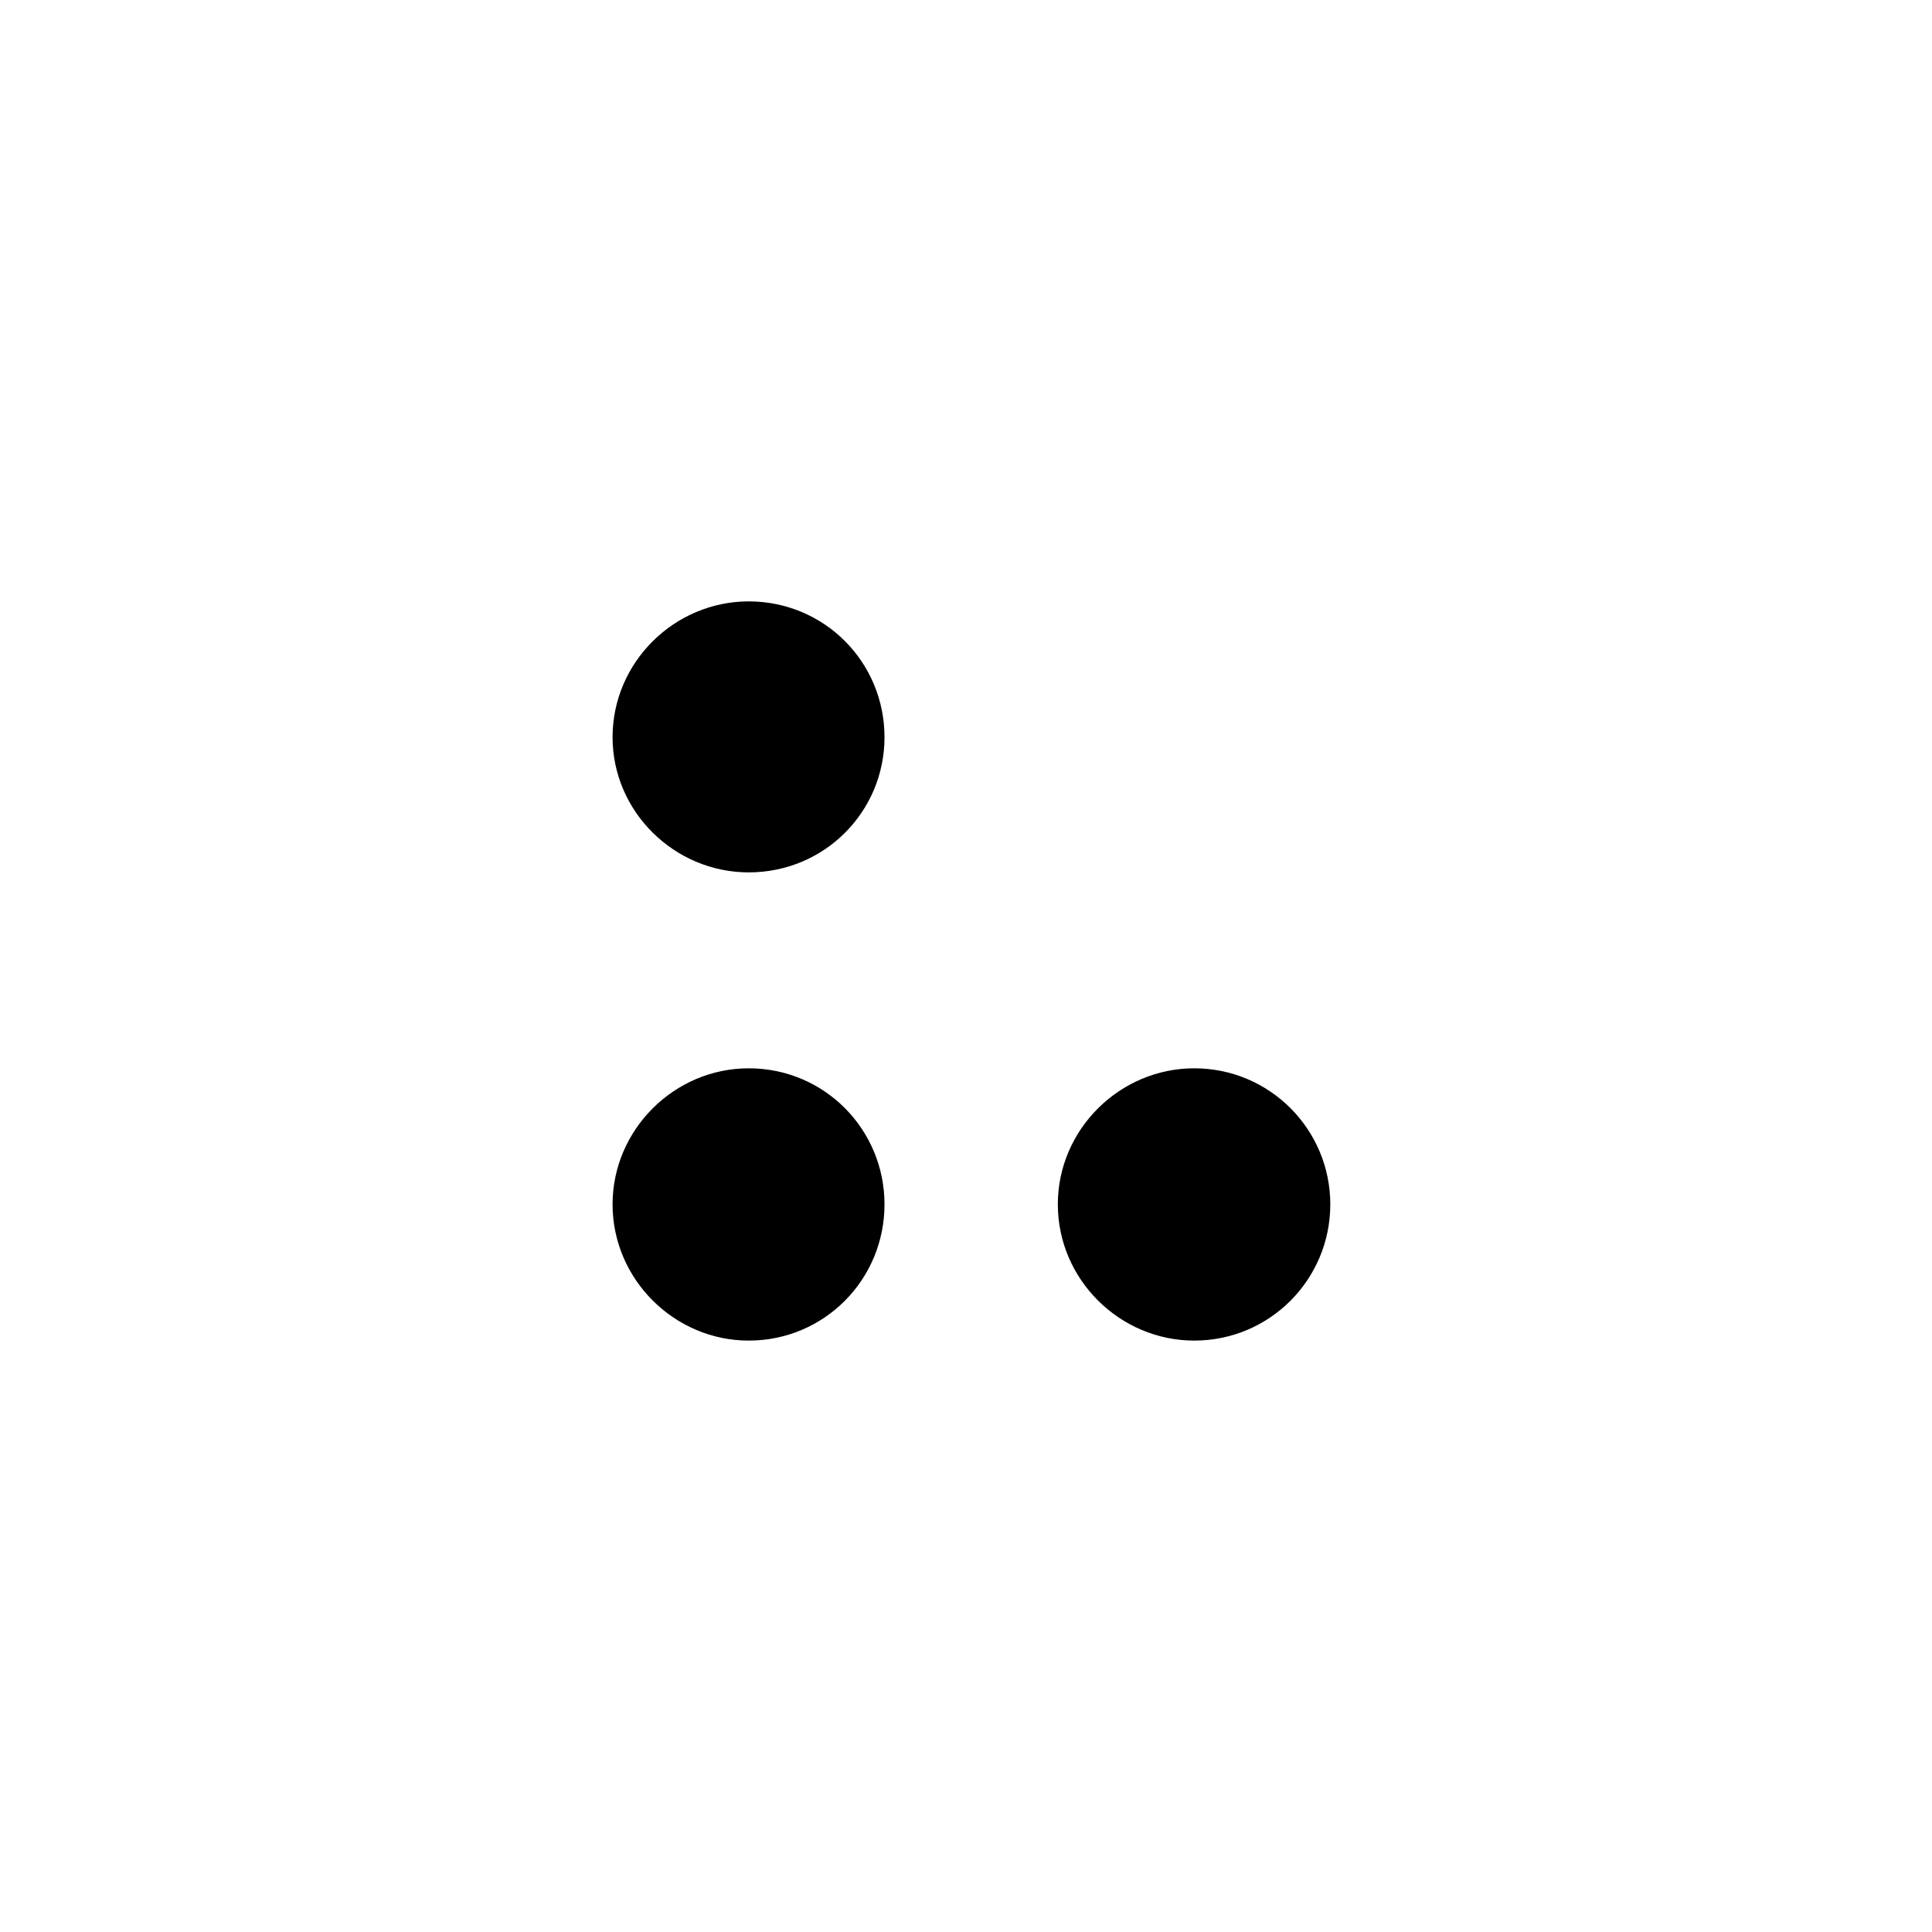
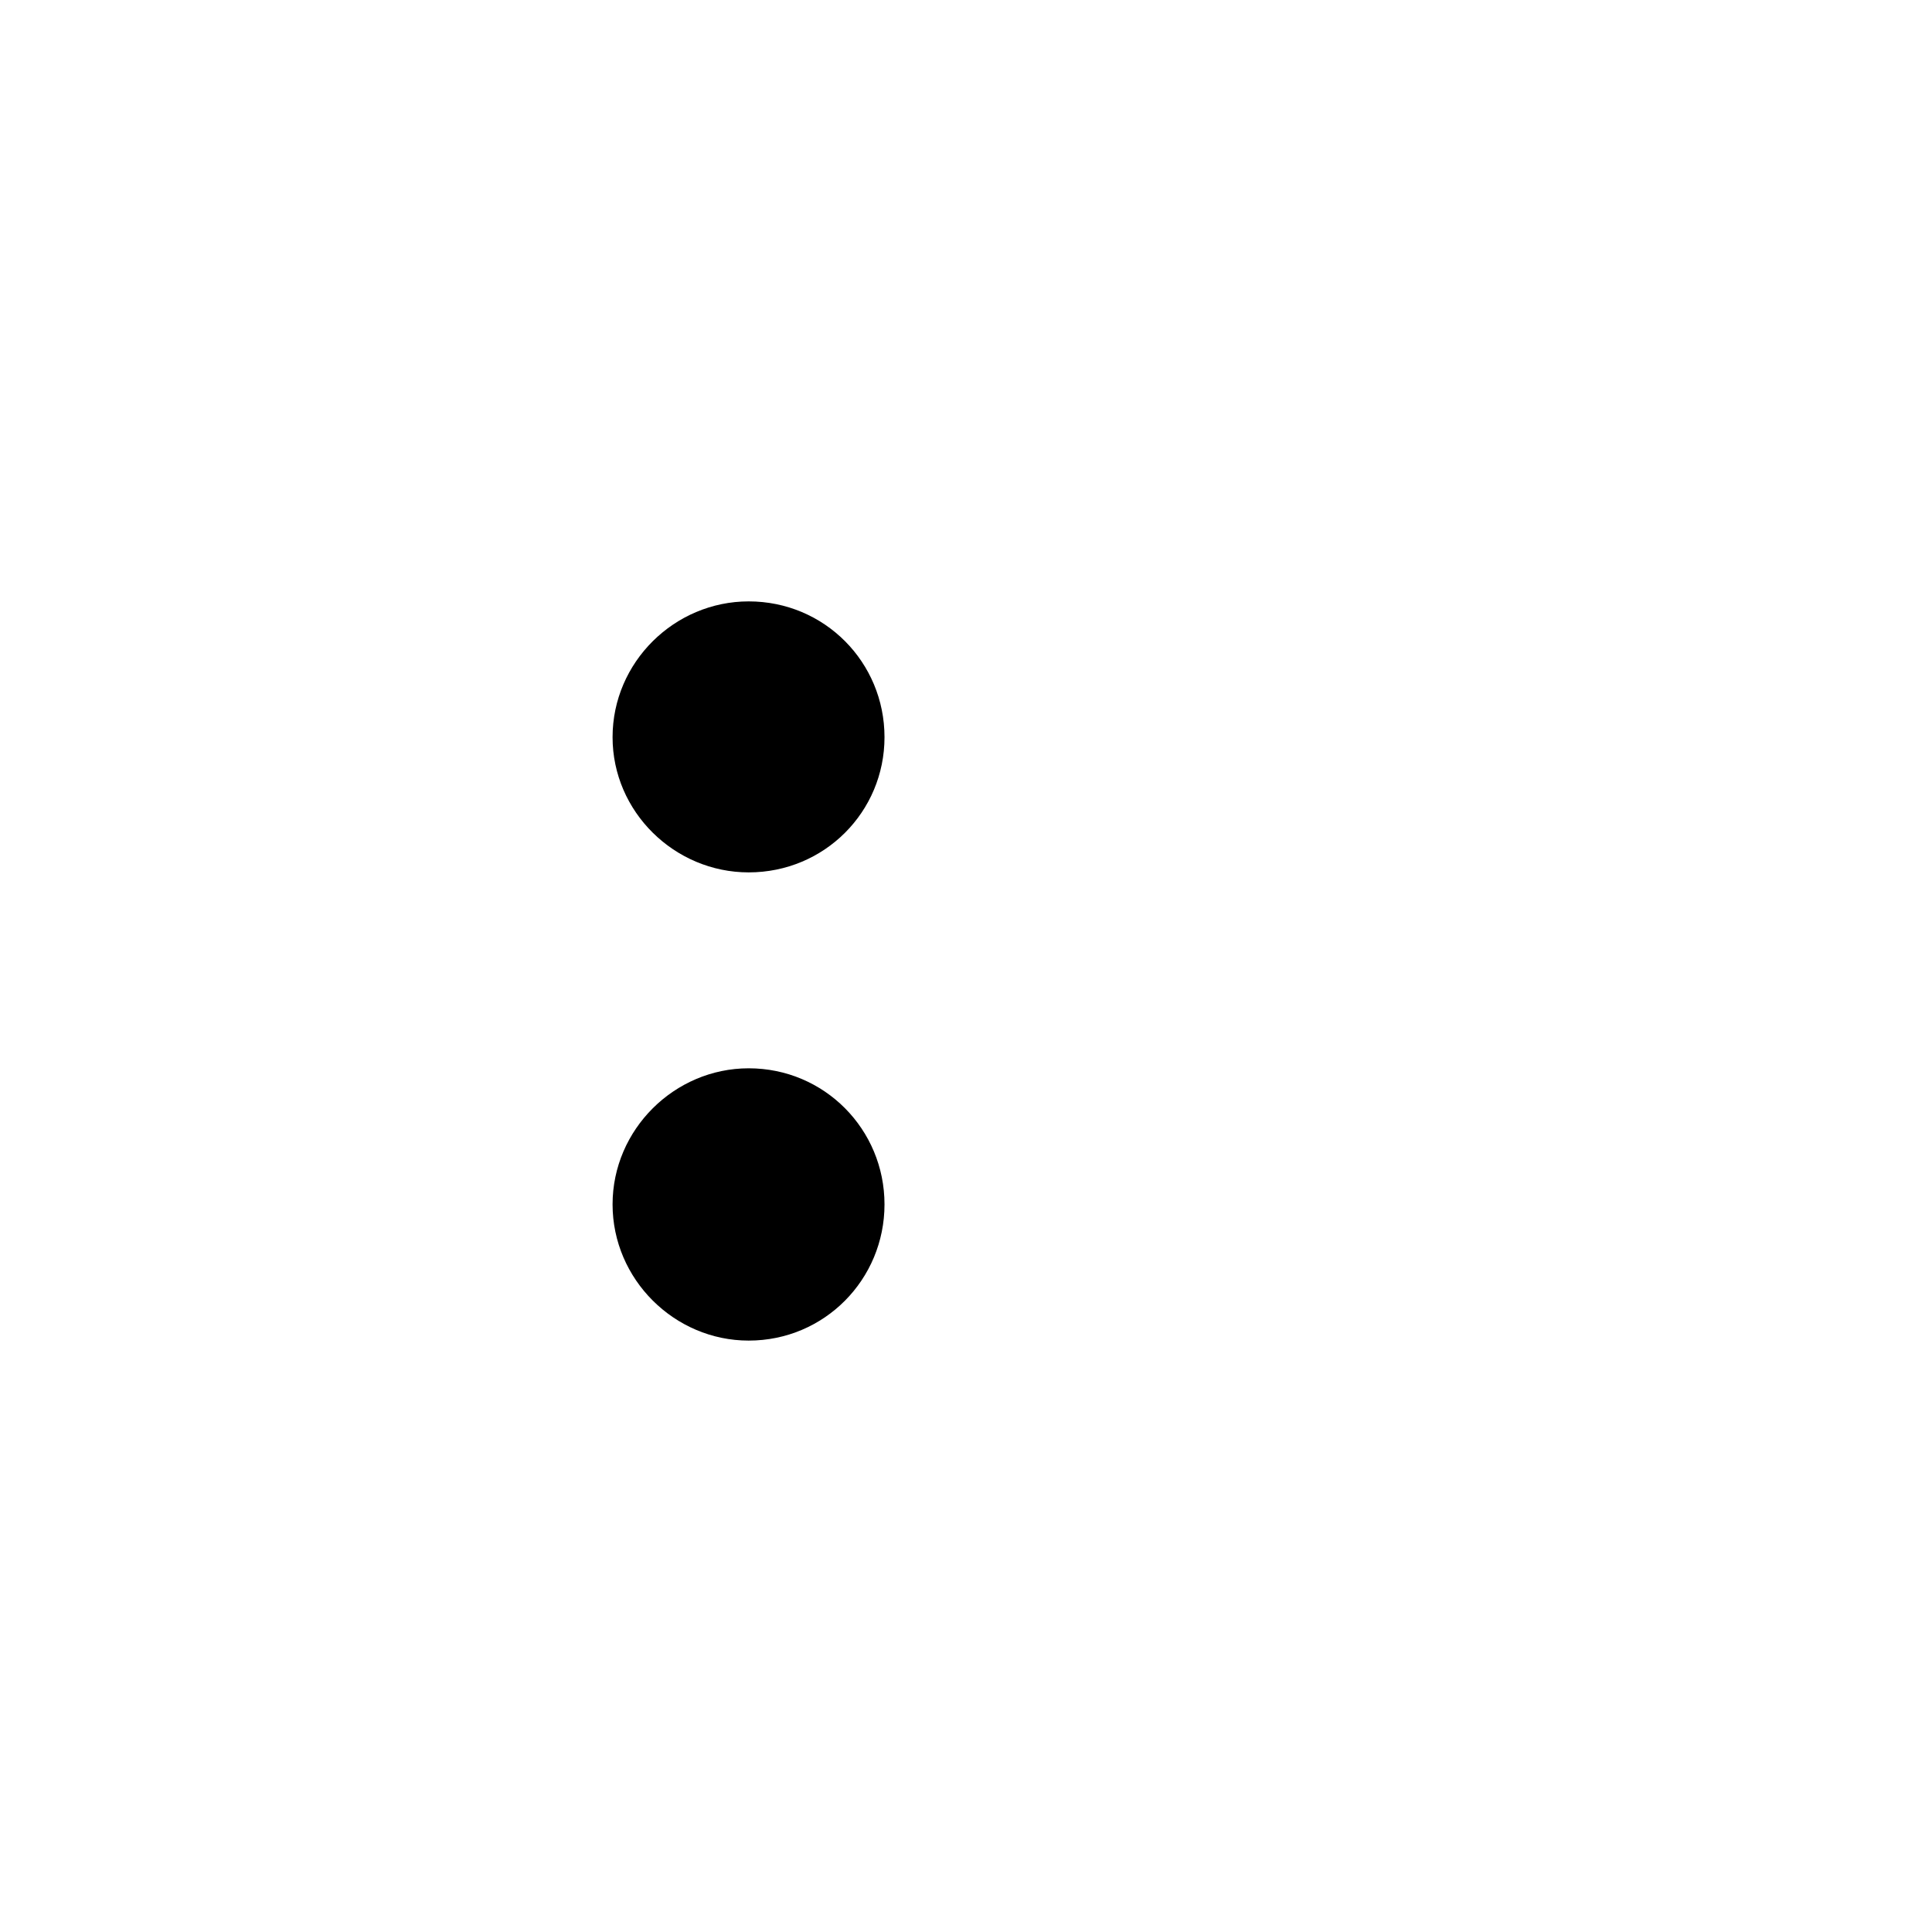
<svg xmlns="http://www.w3.org/2000/svg" fill="#000000" width="800px" height="800px" version="1.1" viewBox="144 144 512 512">
  <g>
-     <path d="m460.48 499.27c20.016 0 36.062-16.211 36.062-36.098 0-19.844-16.051-36.062-36.062-36.062-19.734 0-36.145 16.219-36.145 36.062 0 19.883 16.41 36.098 36.145 36.098z" />
    <path d="m342.41 499.27c20.078 0 35.992-16.211 35.992-36.098 0-19.844-15.91-36.062-35.992-36.062-19.664 0-36.074 16.219-36.074 36.062 0.004 19.883 16.414 36.098 36.074 36.098z" />
    <path d="m342.41 375.19c20.078 0 35.992-16.062 35.992-35.824 0-19.871-15.91-35.992-35.992-35.992-19.664 0-36.074 16.117-36.074 35.992 0.004 19.762 16.414 35.824 36.074 35.824z" />
  </g>
</svg>